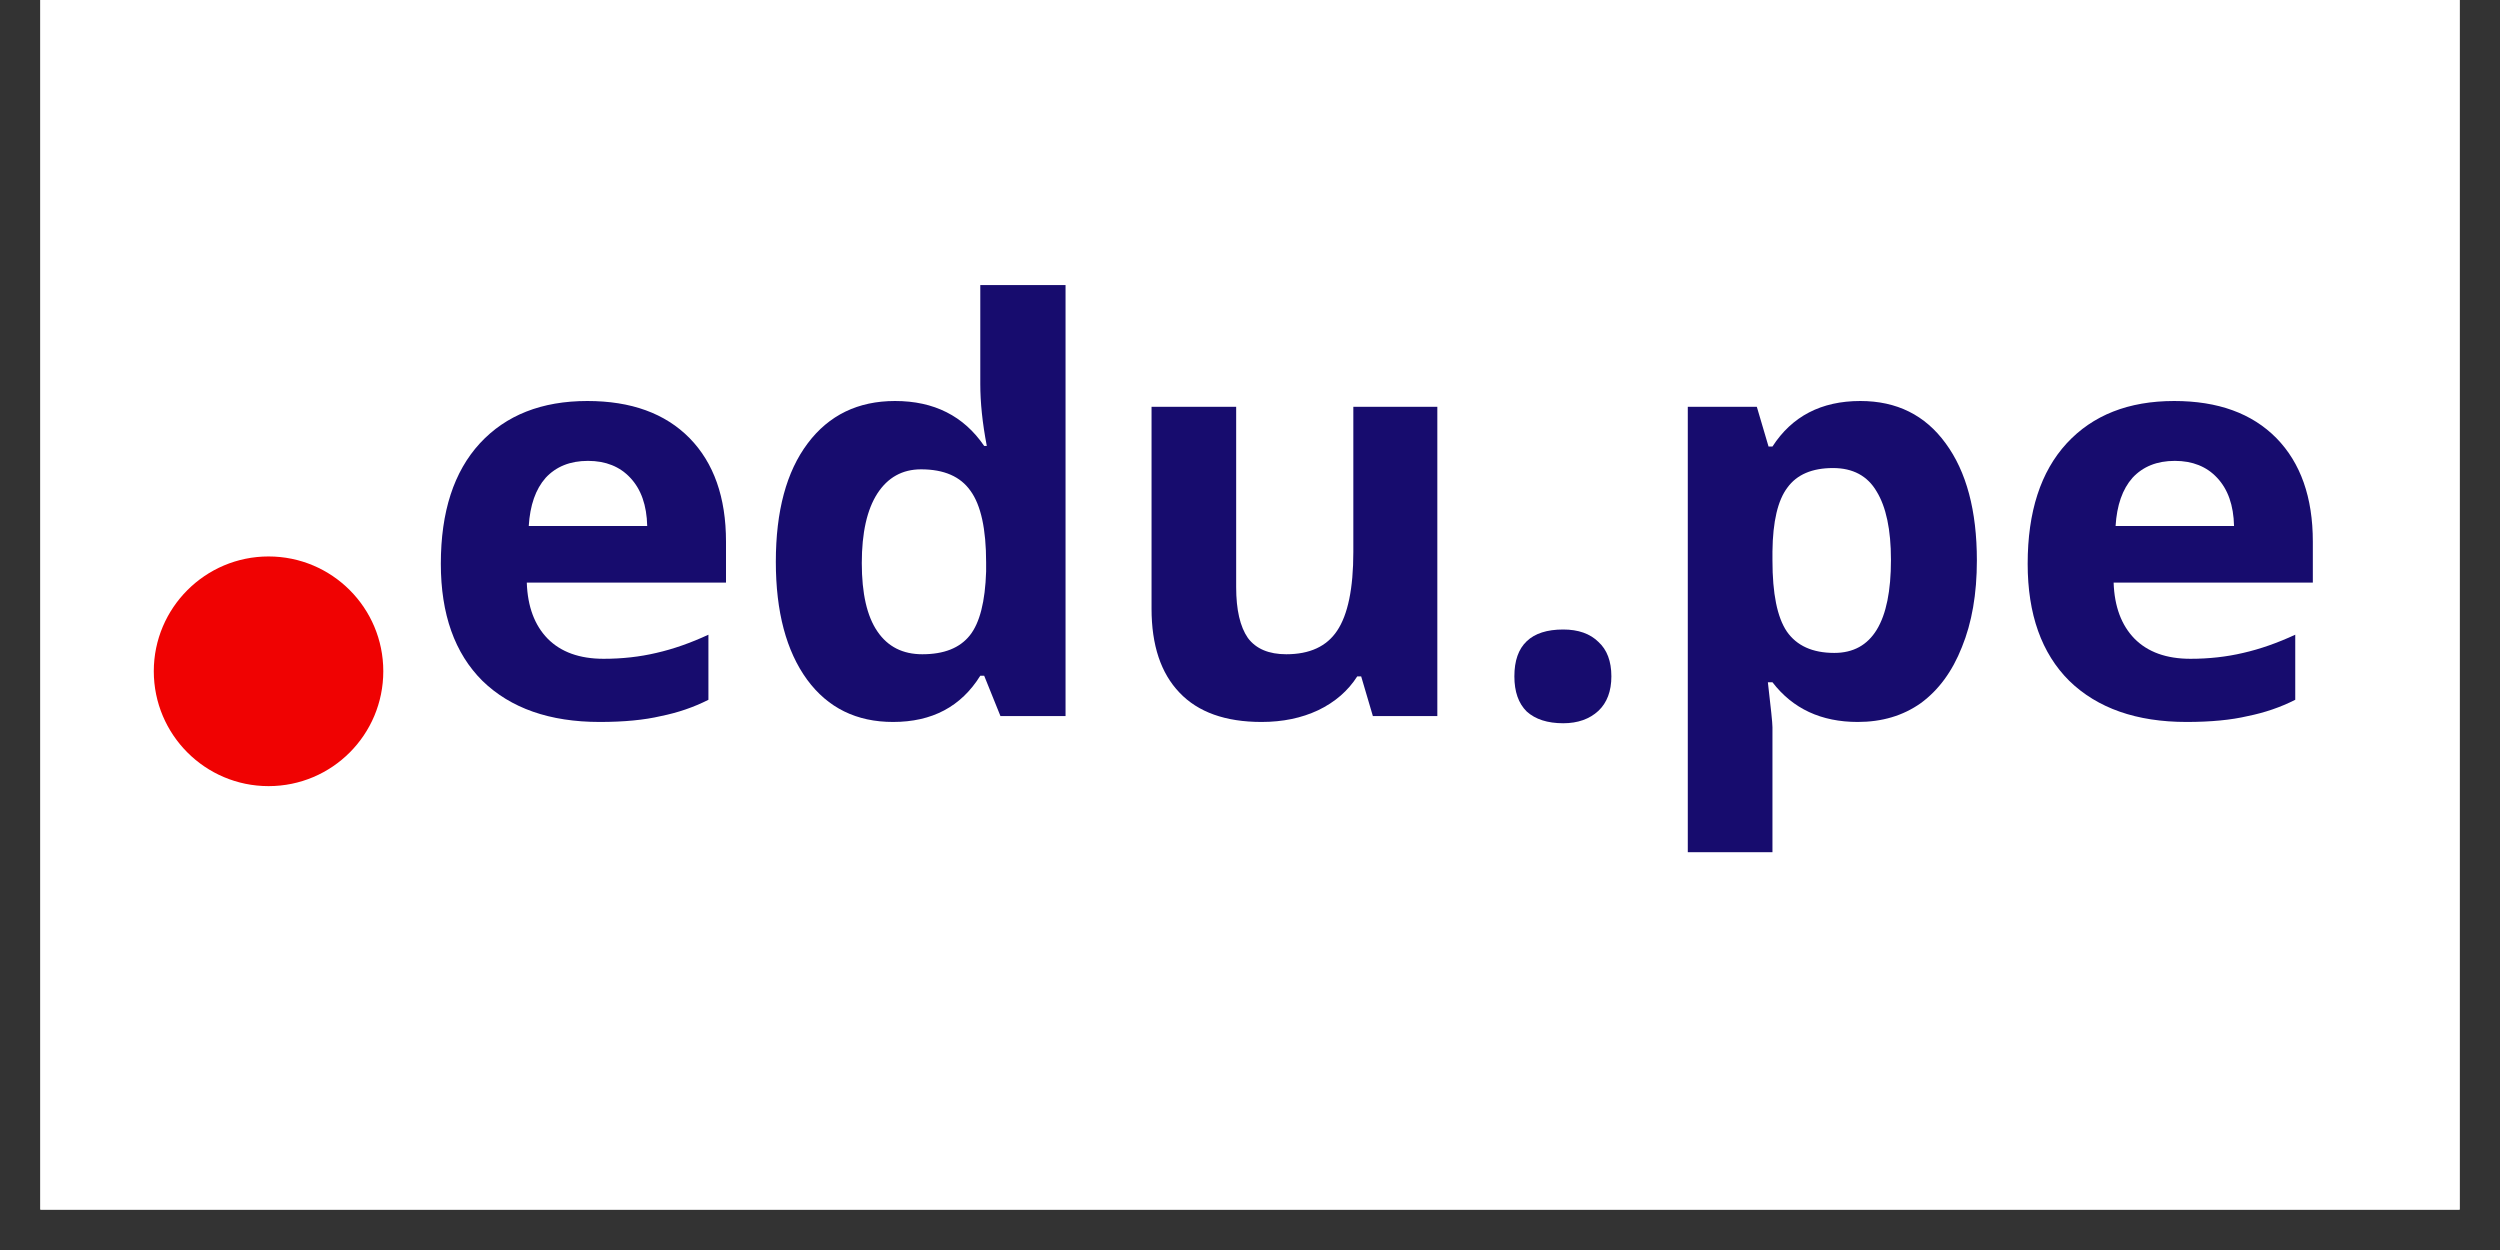
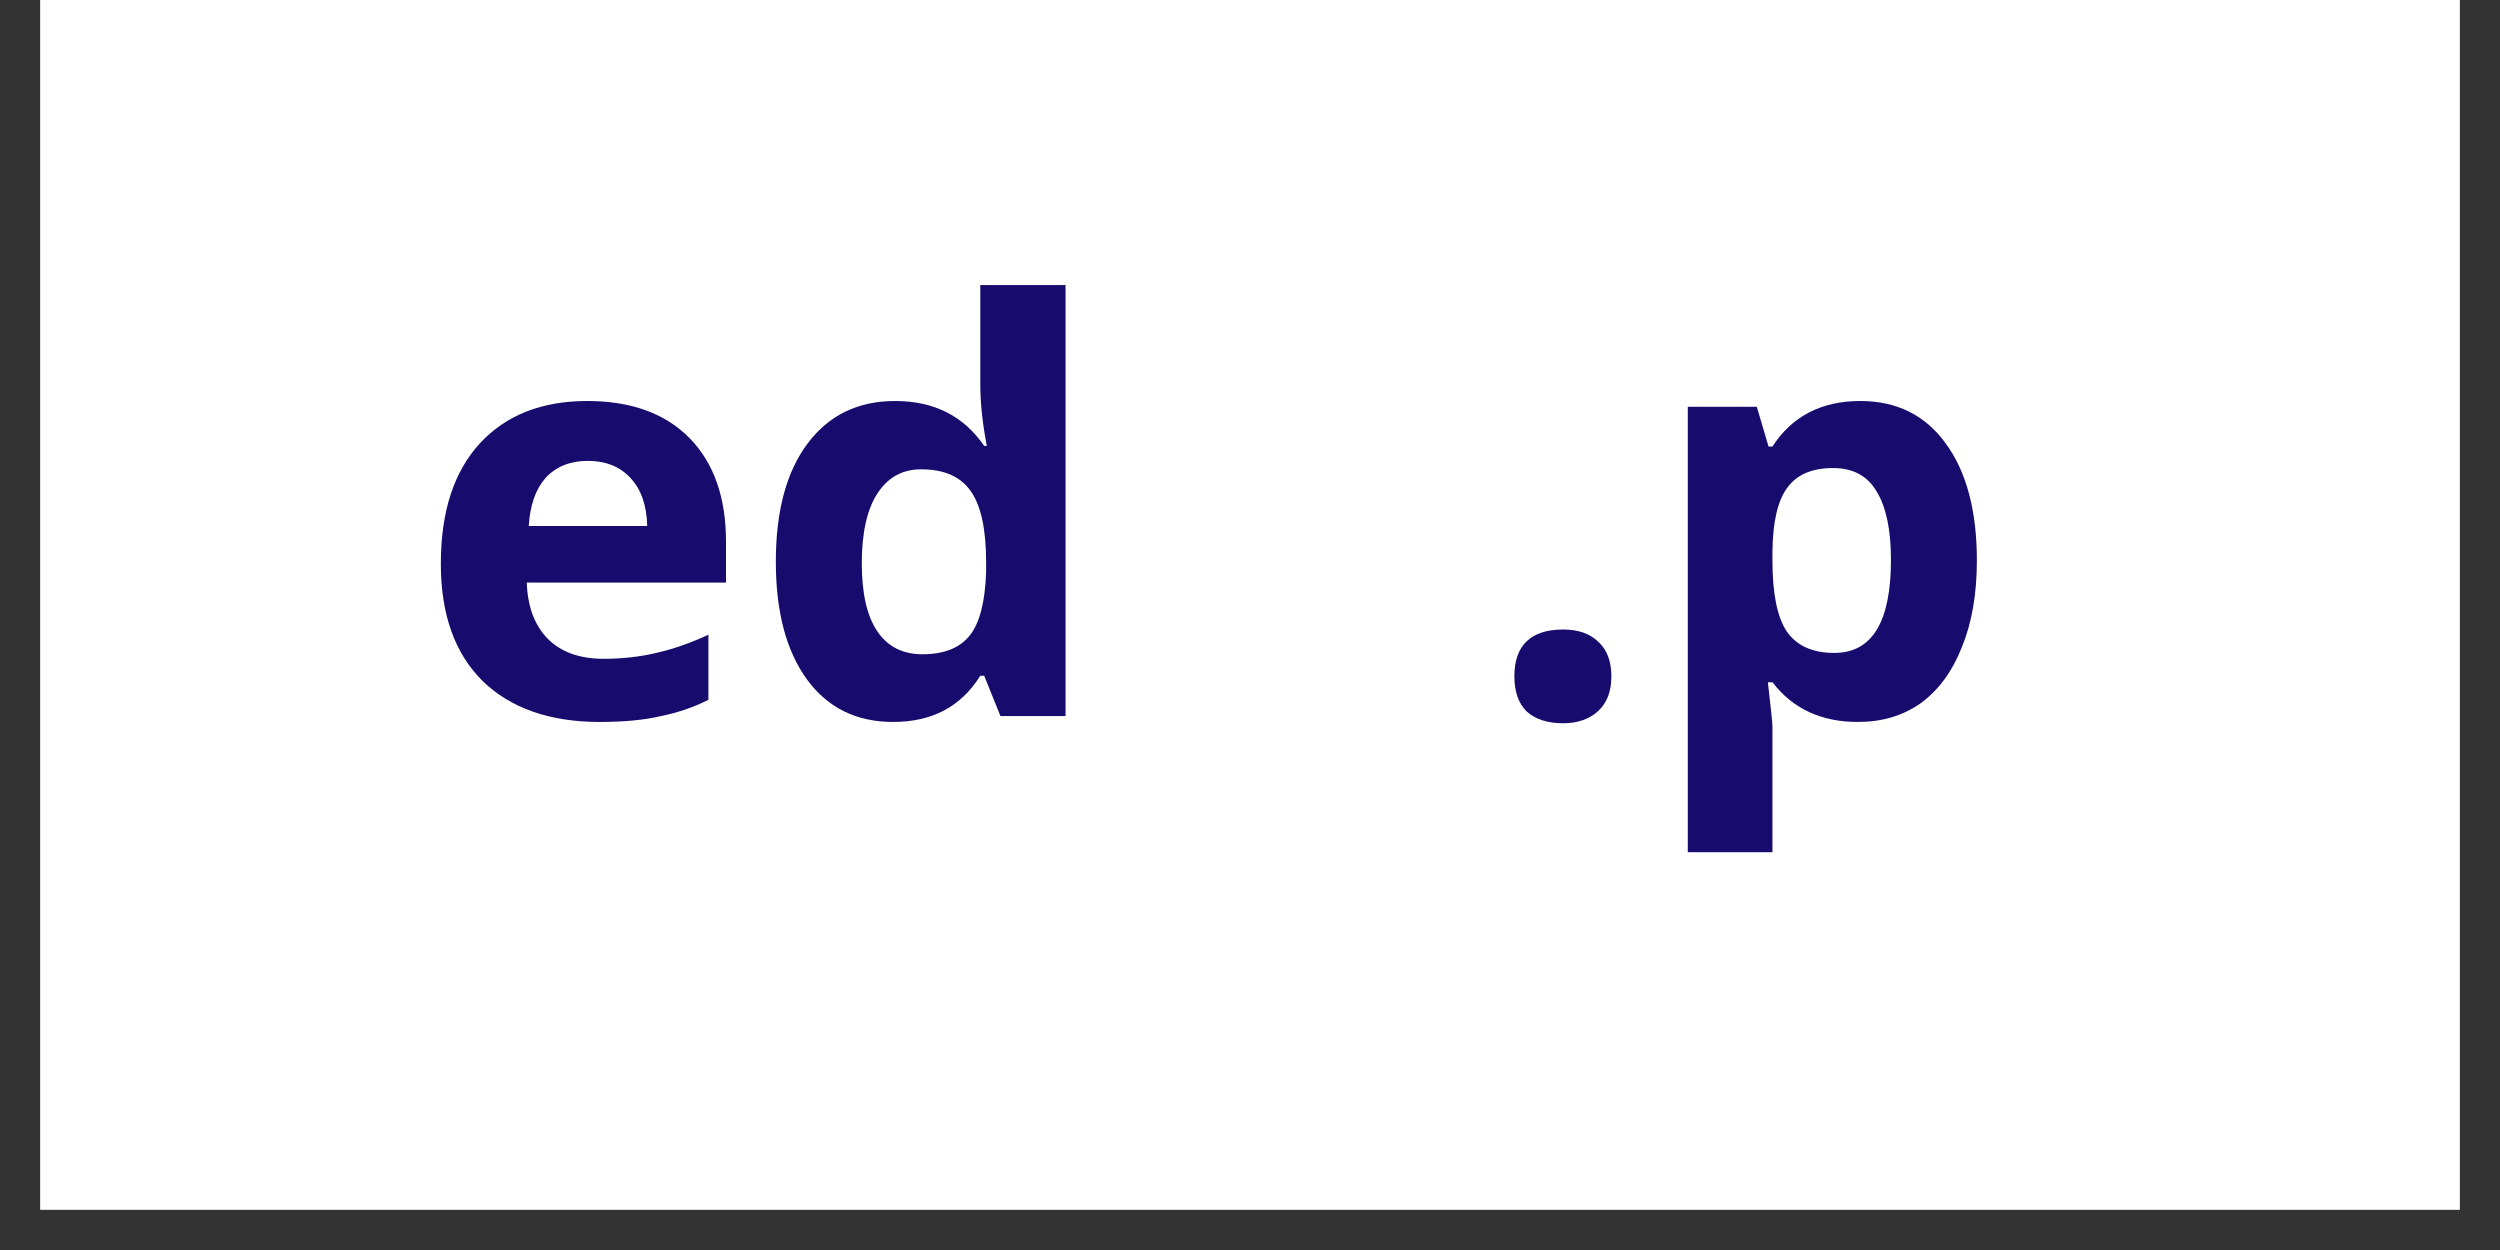
<svg xmlns="http://www.w3.org/2000/svg" width="80" viewBox="0 0 60 30" height="40" preserveAspectRatio="xMidYMid meet">
  <rect x="0" y="0" width="60" height="30" fill="#333333" stroke="none" />
  <defs>
    <g />
    <clipPath id="3b67e4f65f">
      <path d="M 0.969 0 L 59.031 0 L 59.031 29.031 L 0.969 29.031 Z M 0.969 0 " clip-rule="nonzero" />
    </clipPath>
    <clipPath id="3bd74521e2">
      <path d="M 3.691 13.355 L 9.199 13.355 L 9.199 18.867 L 3.691 18.867 Z M 3.691 13.355 " clip-rule="nonzero" />
    </clipPath>
    <clipPath id="6743bfcb03">
-       <path d="M 6.445 13.355 C 4.926 13.355 3.691 14.59 3.691 16.109 C 3.691 17.633 4.926 18.867 6.445 18.867 C 7.969 18.867 9.199 17.633 9.199 16.109 C 9.199 14.59 7.969 13.355 6.445 13.355 Z M 6.445 13.355 " clip-rule="nonzero" />
-     </clipPath>
+       </clipPath>
  </defs>
  <g clip-path="url(#3b67e4f65f)">
    <path fill="#ffffff" d="M 0.969 0 L 59.031 0 L 59.031 29.031 L 0.969 29.031 Z M 0.969 0 " fill-opacity="1" fill-rule="nonzero" />
-     <path fill="#ffffff" d="M 0.969 0 L 59.031 0 L 59.031 29.031 L 0.969 29.031 Z M 0.969 0 " fill-opacity="1" fill-rule="nonzero" />
+     <path fill="#ffffff" d="M 0.969 0 L 59.031 0 L 59.031 29.031 L 0.969 29.031 M 0.969 0 " fill-opacity="1" fill-rule="nonzero" />
  </g>
  <g clip-path="url(#3bd74521e2)">
    <g clip-path="url(#6743bfcb03)">
      <path fill="#f00202" d="M 3.691 13.355 L 9.199 13.355 L 9.199 18.867 L 3.691 18.867 Z M 3.691 13.355 " fill-opacity="1" fill-rule="nonzero" />
    </g>
  </g>
  <g fill="#170c6e" fill-opacity="1">
    <g transform="translate(9.971, 17.186)">
      <g>
        <path d="M 4.141 -6.125 C 3.711 -6.125 3.375 -5.988 3.125 -5.719 C 2.883 -5.445 2.75 -5.062 2.719 -4.562 L 5.562 -4.562 C 5.551 -5.062 5.414 -5.445 5.156 -5.719 C 4.906 -5.988 4.566 -6.125 4.141 -6.125 Z M 4.422 0.141 C 3.223 0.141 2.285 -0.188 1.609 -0.844 C 0.941 -1.508 0.609 -2.445 0.609 -3.656 C 0.609 -4.906 0.922 -5.867 1.547 -6.547 C 2.172 -7.223 3.031 -7.562 4.125 -7.562 C 5.176 -7.562 5.992 -7.266 6.578 -6.672 C 7.16 -6.078 7.453 -5.25 7.453 -4.188 L 7.453 -3.203 L 2.672 -3.203 C 2.691 -2.629 2.859 -2.18 3.172 -1.859 C 3.492 -1.535 3.941 -1.375 4.516 -1.375 C 4.961 -1.375 5.383 -1.422 5.781 -1.516 C 6.188 -1.609 6.602 -1.754 7.031 -1.953 L 7.031 -0.391 C 6.676 -0.211 6.297 -0.082 5.891 0 C 5.492 0.094 5.004 0.141 4.422 0.141 Z M 4.422 0.141 " />
      </g>
    </g>
  </g>
  <g fill="#170c6e" fill-opacity="1">
    <g transform="translate(18.011, 17.186)">
      <g>
        <path d="M 3.422 0.141 C 2.547 0.141 1.859 -0.195 1.359 -0.875 C 0.859 -1.562 0.609 -2.504 0.609 -3.703 C 0.609 -4.922 0.863 -5.867 1.375 -6.547 C 1.883 -7.223 2.582 -7.562 3.469 -7.562 C 4.406 -7.562 5.117 -7.203 5.609 -6.484 L 5.672 -6.484 C 5.566 -7.035 5.516 -7.531 5.516 -7.969 L 5.516 -10.344 L 7.562 -10.344 L 7.562 0 L 6 0 L 5.609 -0.969 L 5.516 -0.969 C 5.055 -0.227 4.359 0.141 3.422 0.141 Z M 4.125 -1.484 C 4.645 -1.484 5.023 -1.633 5.266 -1.938 C 5.504 -2.238 5.633 -2.75 5.656 -3.469 L 5.656 -3.688 C 5.656 -4.488 5.531 -5.062 5.281 -5.406 C 5.039 -5.75 4.645 -5.922 4.094 -5.922 C 3.645 -5.922 3.297 -5.727 3.047 -5.344 C 2.797 -4.957 2.672 -4.398 2.672 -3.672 C 2.672 -2.941 2.797 -2.395 3.047 -2.031 C 3.297 -1.664 3.656 -1.484 4.125 -1.484 Z M 4.125 -1.484 " />
      </g>
    </g>
  </g>
  <g fill="#170c6e" fill-opacity="1">
    <g transform="translate(26.621, 17.186)">
      <g>
-         <path d="M 6.328 0 L 6.047 -0.953 L 5.953 -0.953 C 5.734 -0.609 5.422 -0.336 5.016 -0.141 C 4.617 0.047 4.164 0.141 3.656 0.141 C 2.789 0.141 2.133 -0.094 1.688 -0.562 C 1.238 -1.031 1.016 -1.703 1.016 -2.578 L 1.016 -7.422 L 3.047 -7.422 L 3.047 -3.094 C 3.047 -2.551 3.141 -2.145 3.328 -1.875 C 3.523 -1.613 3.832 -1.484 4.25 -1.484 C 4.812 -1.484 5.219 -1.672 5.469 -2.047 C 5.727 -2.43 5.859 -3.062 5.859 -3.938 L 5.859 -7.422 L 7.875 -7.422 L 7.875 0 Z M 6.328 0 " />
-       </g>
+         </g>
    </g>
  </g>
  <g fill="#170c6e" fill-opacity="1">
    <g transform="translate(35.564, 17.186)">
      <g>
        <path d="M 0.781 -0.953 C 0.781 -1.328 0.879 -1.609 1.078 -1.797 C 1.273 -1.984 1.566 -2.078 1.953 -2.078 C 2.316 -2.078 2.598 -1.977 2.797 -1.781 C 3.004 -1.594 3.109 -1.316 3.109 -0.953 C 3.109 -0.598 3.004 -0.32 2.797 -0.125 C 2.586 0.07 2.305 0.172 1.953 0.172 C 1.578 0.172 1.285 0.078 1.078 -0.109 C 0.879 -0.305 0.781 -0.586 0.781 -0.953 Z M 0.781 -0.953 " />
      </g>
    </g>
  </g>
  <g fill="#170c6e" fill-opacity="1">
    <g transform="translate(39.445, 17.186)">
      <g>
        <path d="M 5.141 0.141 C 4.266 0.141 3.582 -0.176 3.094 -0.812 L 2.984 -0.812 C 3.055 -0.195 3.094 0.16 3.094 0.266 L 3.094 3.266 L 1.062 3.266 L 1.062 -7.422 L 2.719 -7.422 L 3 -6.469 L 3.094 -6.469 C 3.562 -7.195 4.266 -7.562 5.203 -7.562 C 6.078 -7.562 6.758 -7.223 7.25 -6.547 C 7.75 -5.867 8 -4.93 8 -3.734 C 8 -2.93 7.879 -2.238 7.641 -1.656 C 7.41 -1.07 7.082 -0.625 6.656 -0.312 C 6.227 -0.008 5.723 0.141 5.141 0.141 Z M 4.547 -5.953 C 4.047 -5.953 3.68 -5.797 3.453 -5.484 C 3.223 -5.18 3.102 -4.672 3.094 -3.953 L 3.094 -3.734 C 3.094 -2.941 3.207 -2.375 3.438 -2.031 C 3.676 -1.688 4.055 -1.516 4.578 -1.516 C 5.484 -1.516 5.938 -2.258 5.938 -3.75 C 5.938 -4.477 5.82 -5.023 5.594 -5.391 C 5.375 -5.766 5.023 -5.953 4.547 -5.953 Z M 4.547 -5.953 " />
      </g>
    </g>
  </g>
  <g fill="#170c6e" fill-opacity="1">
    <g transform="translate(48.055, 17.186)">
      <g>
-         <path d="M 4.141 -6.125 C 3.711 -6.125 3.375 -5.988 3.125 -5.719 C 2.883 -5.445 2.75 -5.062 2.719 -4.562 L 5.562 -4.562 C 5.551 -5.062 5.414 -5.445 5.156 -5.719 C 4.906 -5.988 4.566 -6.125 4.141 -6.125 Z M 4.422 0.141 C 3.223 0.141 2.285 -0.188 1.609 -0.844 C 0.941 -1.508 0.609 -2.445 0.609 -3.656 C 0.609 -4.906 0.922 -5.867 1.547 -6.547 C 2.172 -7.223 3.031 -7.562 4.125 -7.562 C 5.176 -7.562 5.992 -7.266 6.578 -6.672 C 7.16 -6.078 7.453 -5.25 7.453 -4.188 L 7.453 -3.203 L 2.672 -3.203 C 2.691 -2.629 2.859 -2.18 3.172 -1.859 C 3.492 -1.535 3.941 -1.375 4.516 -1.375 C 4.961 -1.375 5.383 -1.422 5.781 -1.516 C 6.188 -1.609 6.602 -1.754 7.031 -1.953 L 7.031 -0.391 C 6.676 -0.211 6.297 -0.082 5.891 0 C 5.492 0.094 5.004 0.141 4.422 0.141 Z M 4.422 0.141 " />
-       </g>
+         </g>
    </g>
  </g>
</svg>